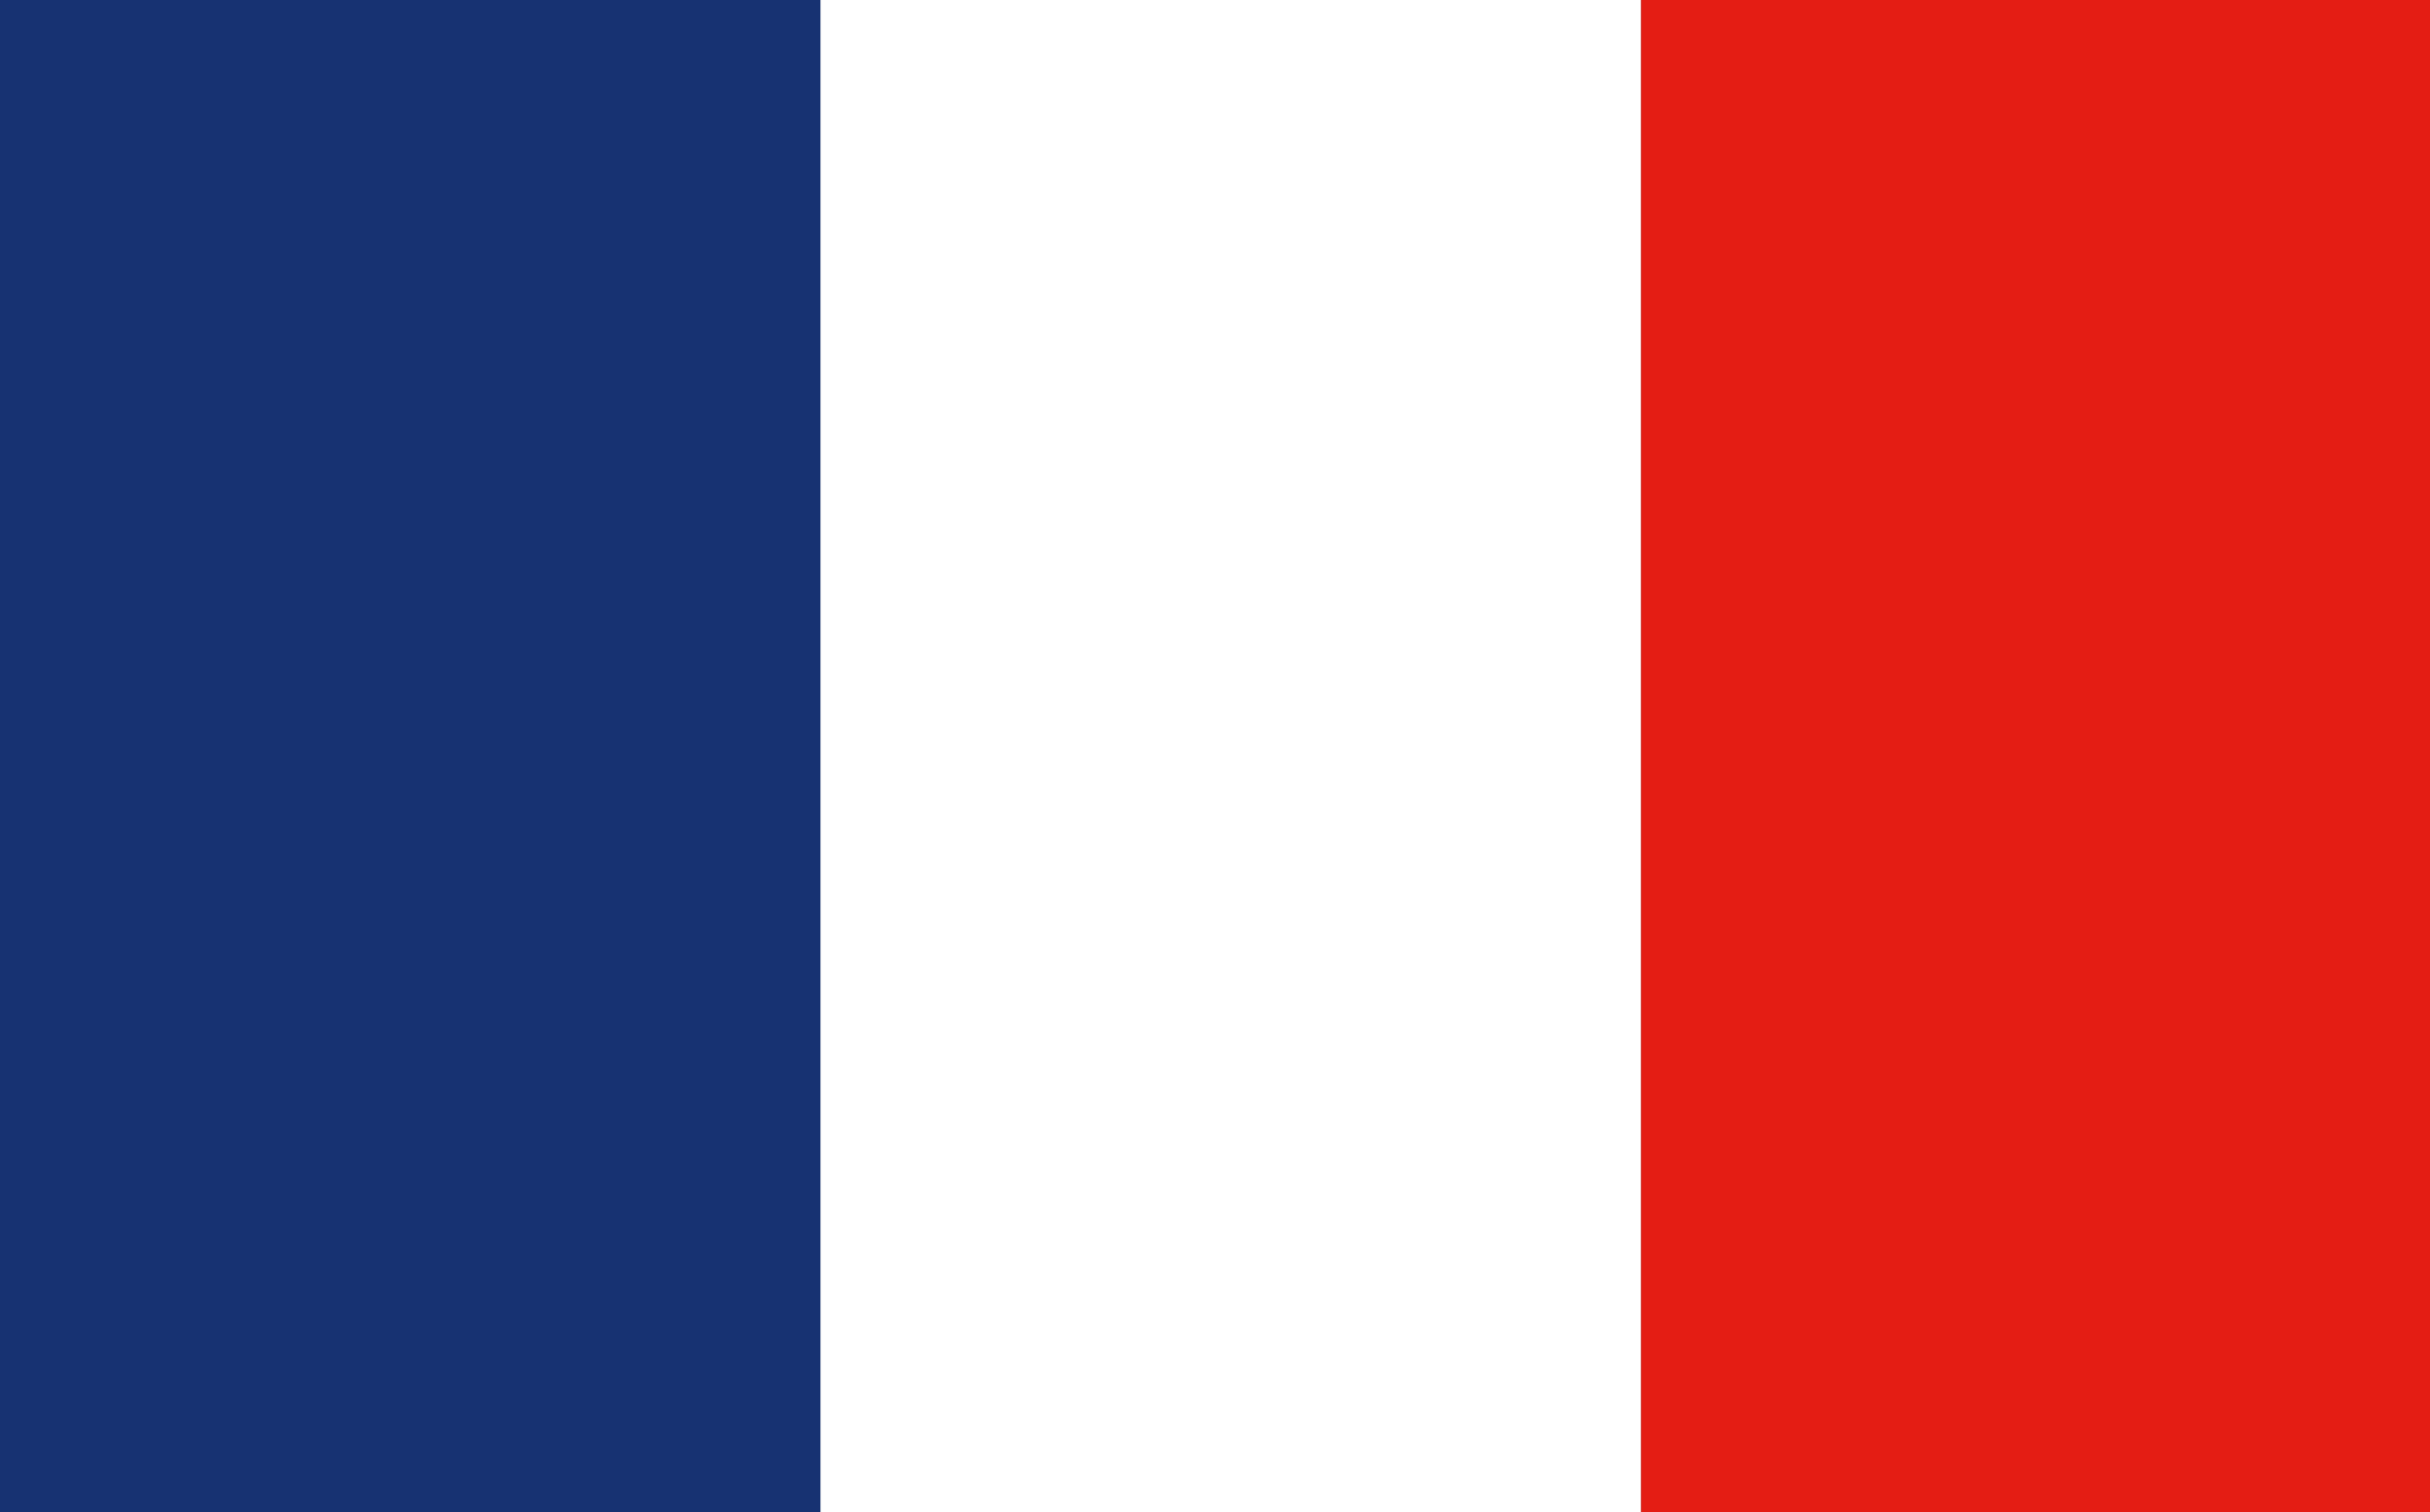
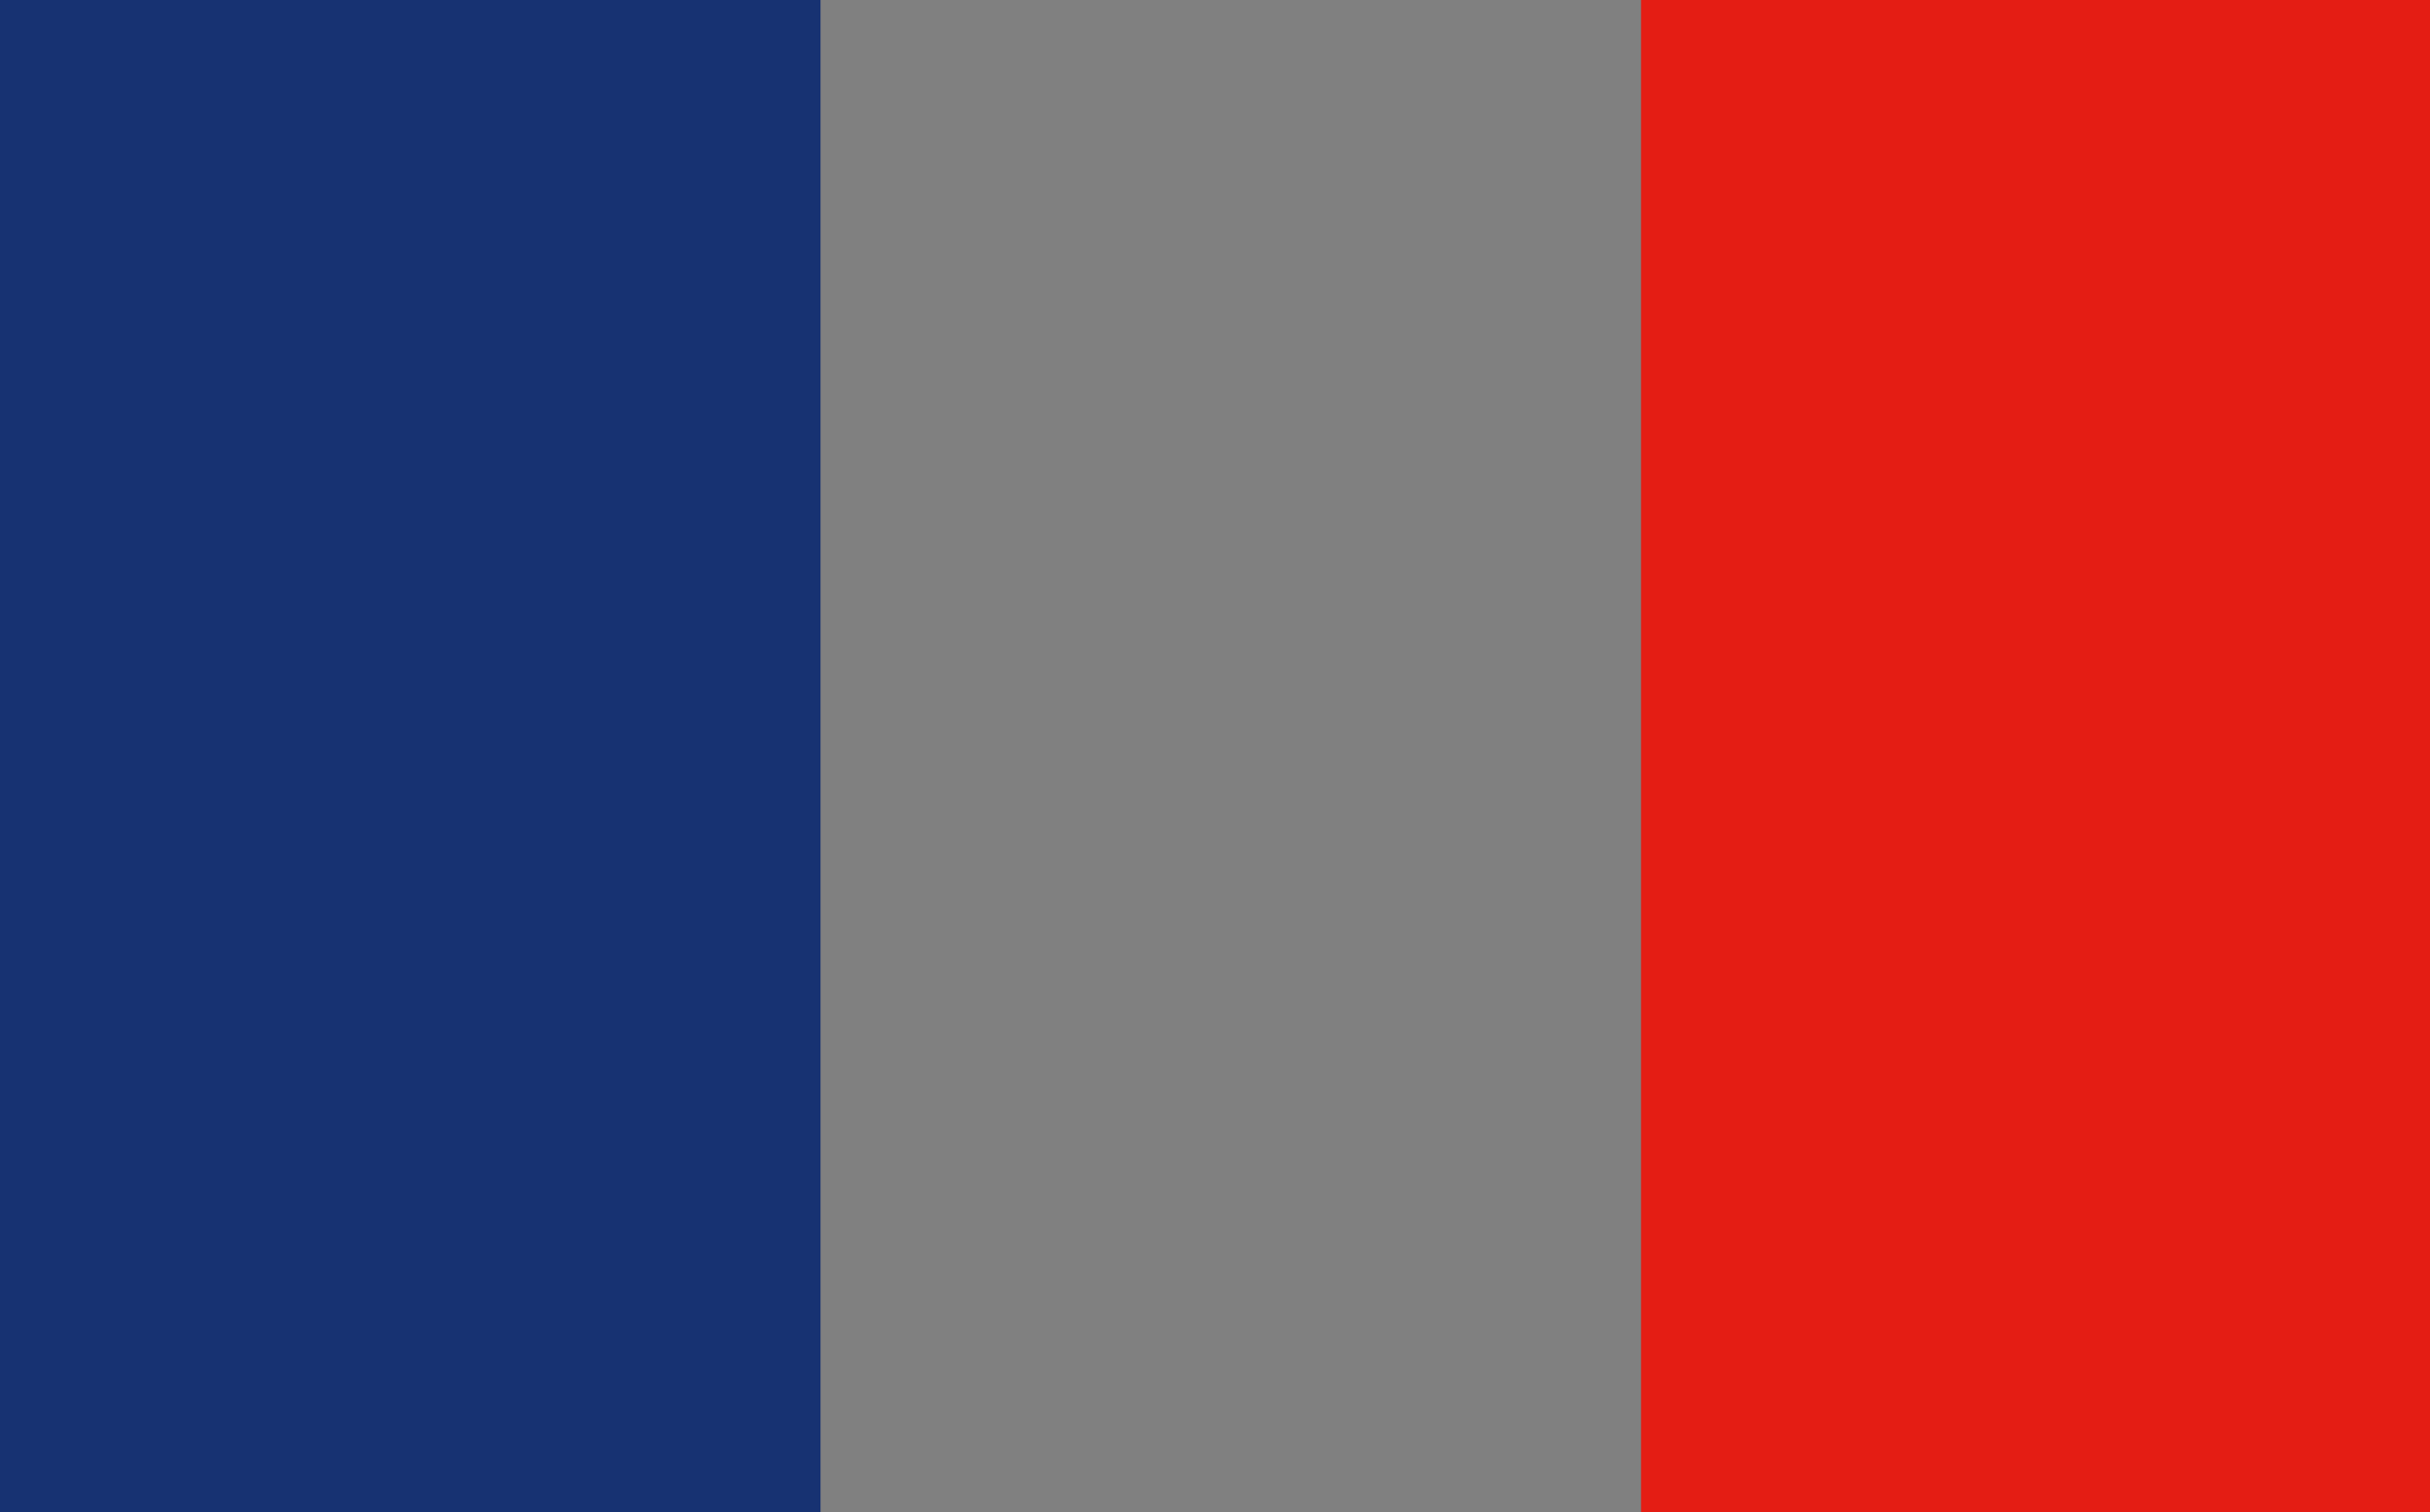
<svg xmlns="http://www.w3.org/2000/svg" width="42.297" height="26.333" viewBox="0 0 42.297 26.333">
  <rect x="0" y="0" width="42.297" height="26.333" fill="#808080" stroke="none" />
  <g id="Groupe_1090" data-name="Groupe 1090" transform="translate(-145 -87.7)">
    <rect id="Rectangle_21" data-name="Rectangle 21" width="14.282" height="26.333" transform="translate(145 87.7)" fill="#173272" />
-     <rect id="Rectangle_22" data-name="Rectangle 22" width="14.282" height="26.333" transform="translate(159.282 87.7)" fill="#fff" />
    <rect id="Rectangle_23" data-name="Rectangle 23" width="13.733" height="26.333" transform="translate(173.564 87.7)" fill="#e41d14" />
  </g>
</svg>